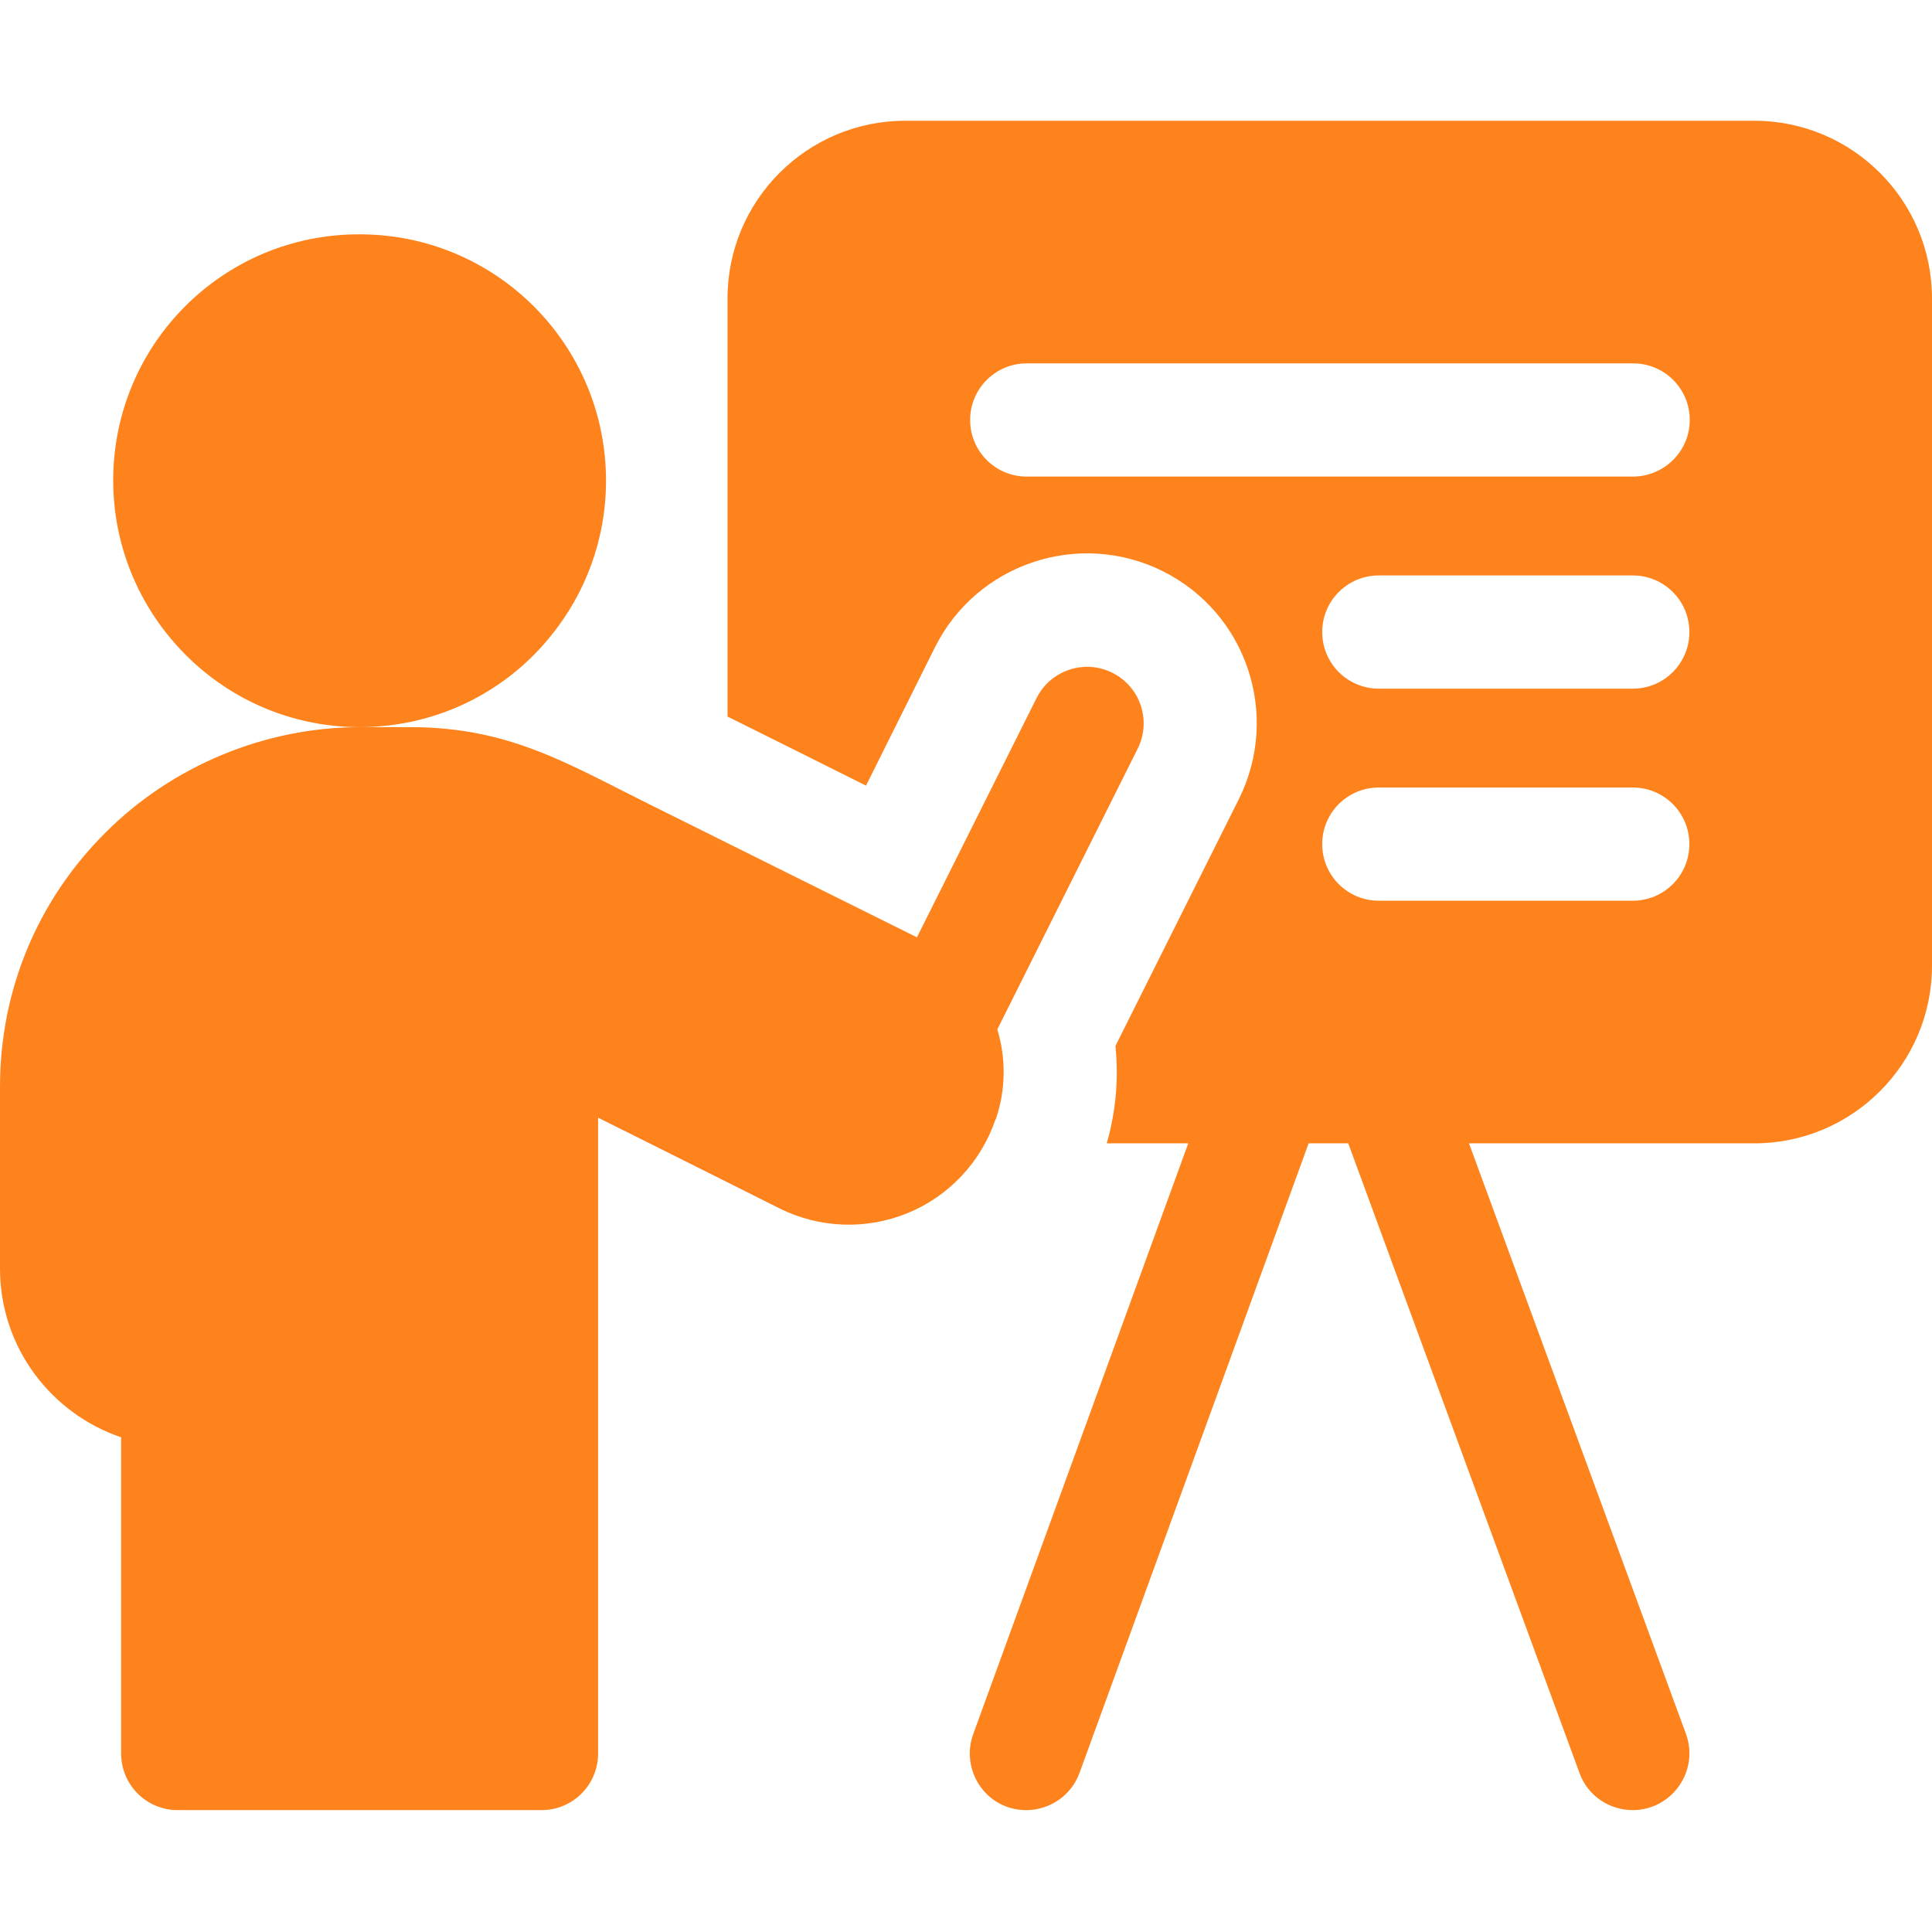
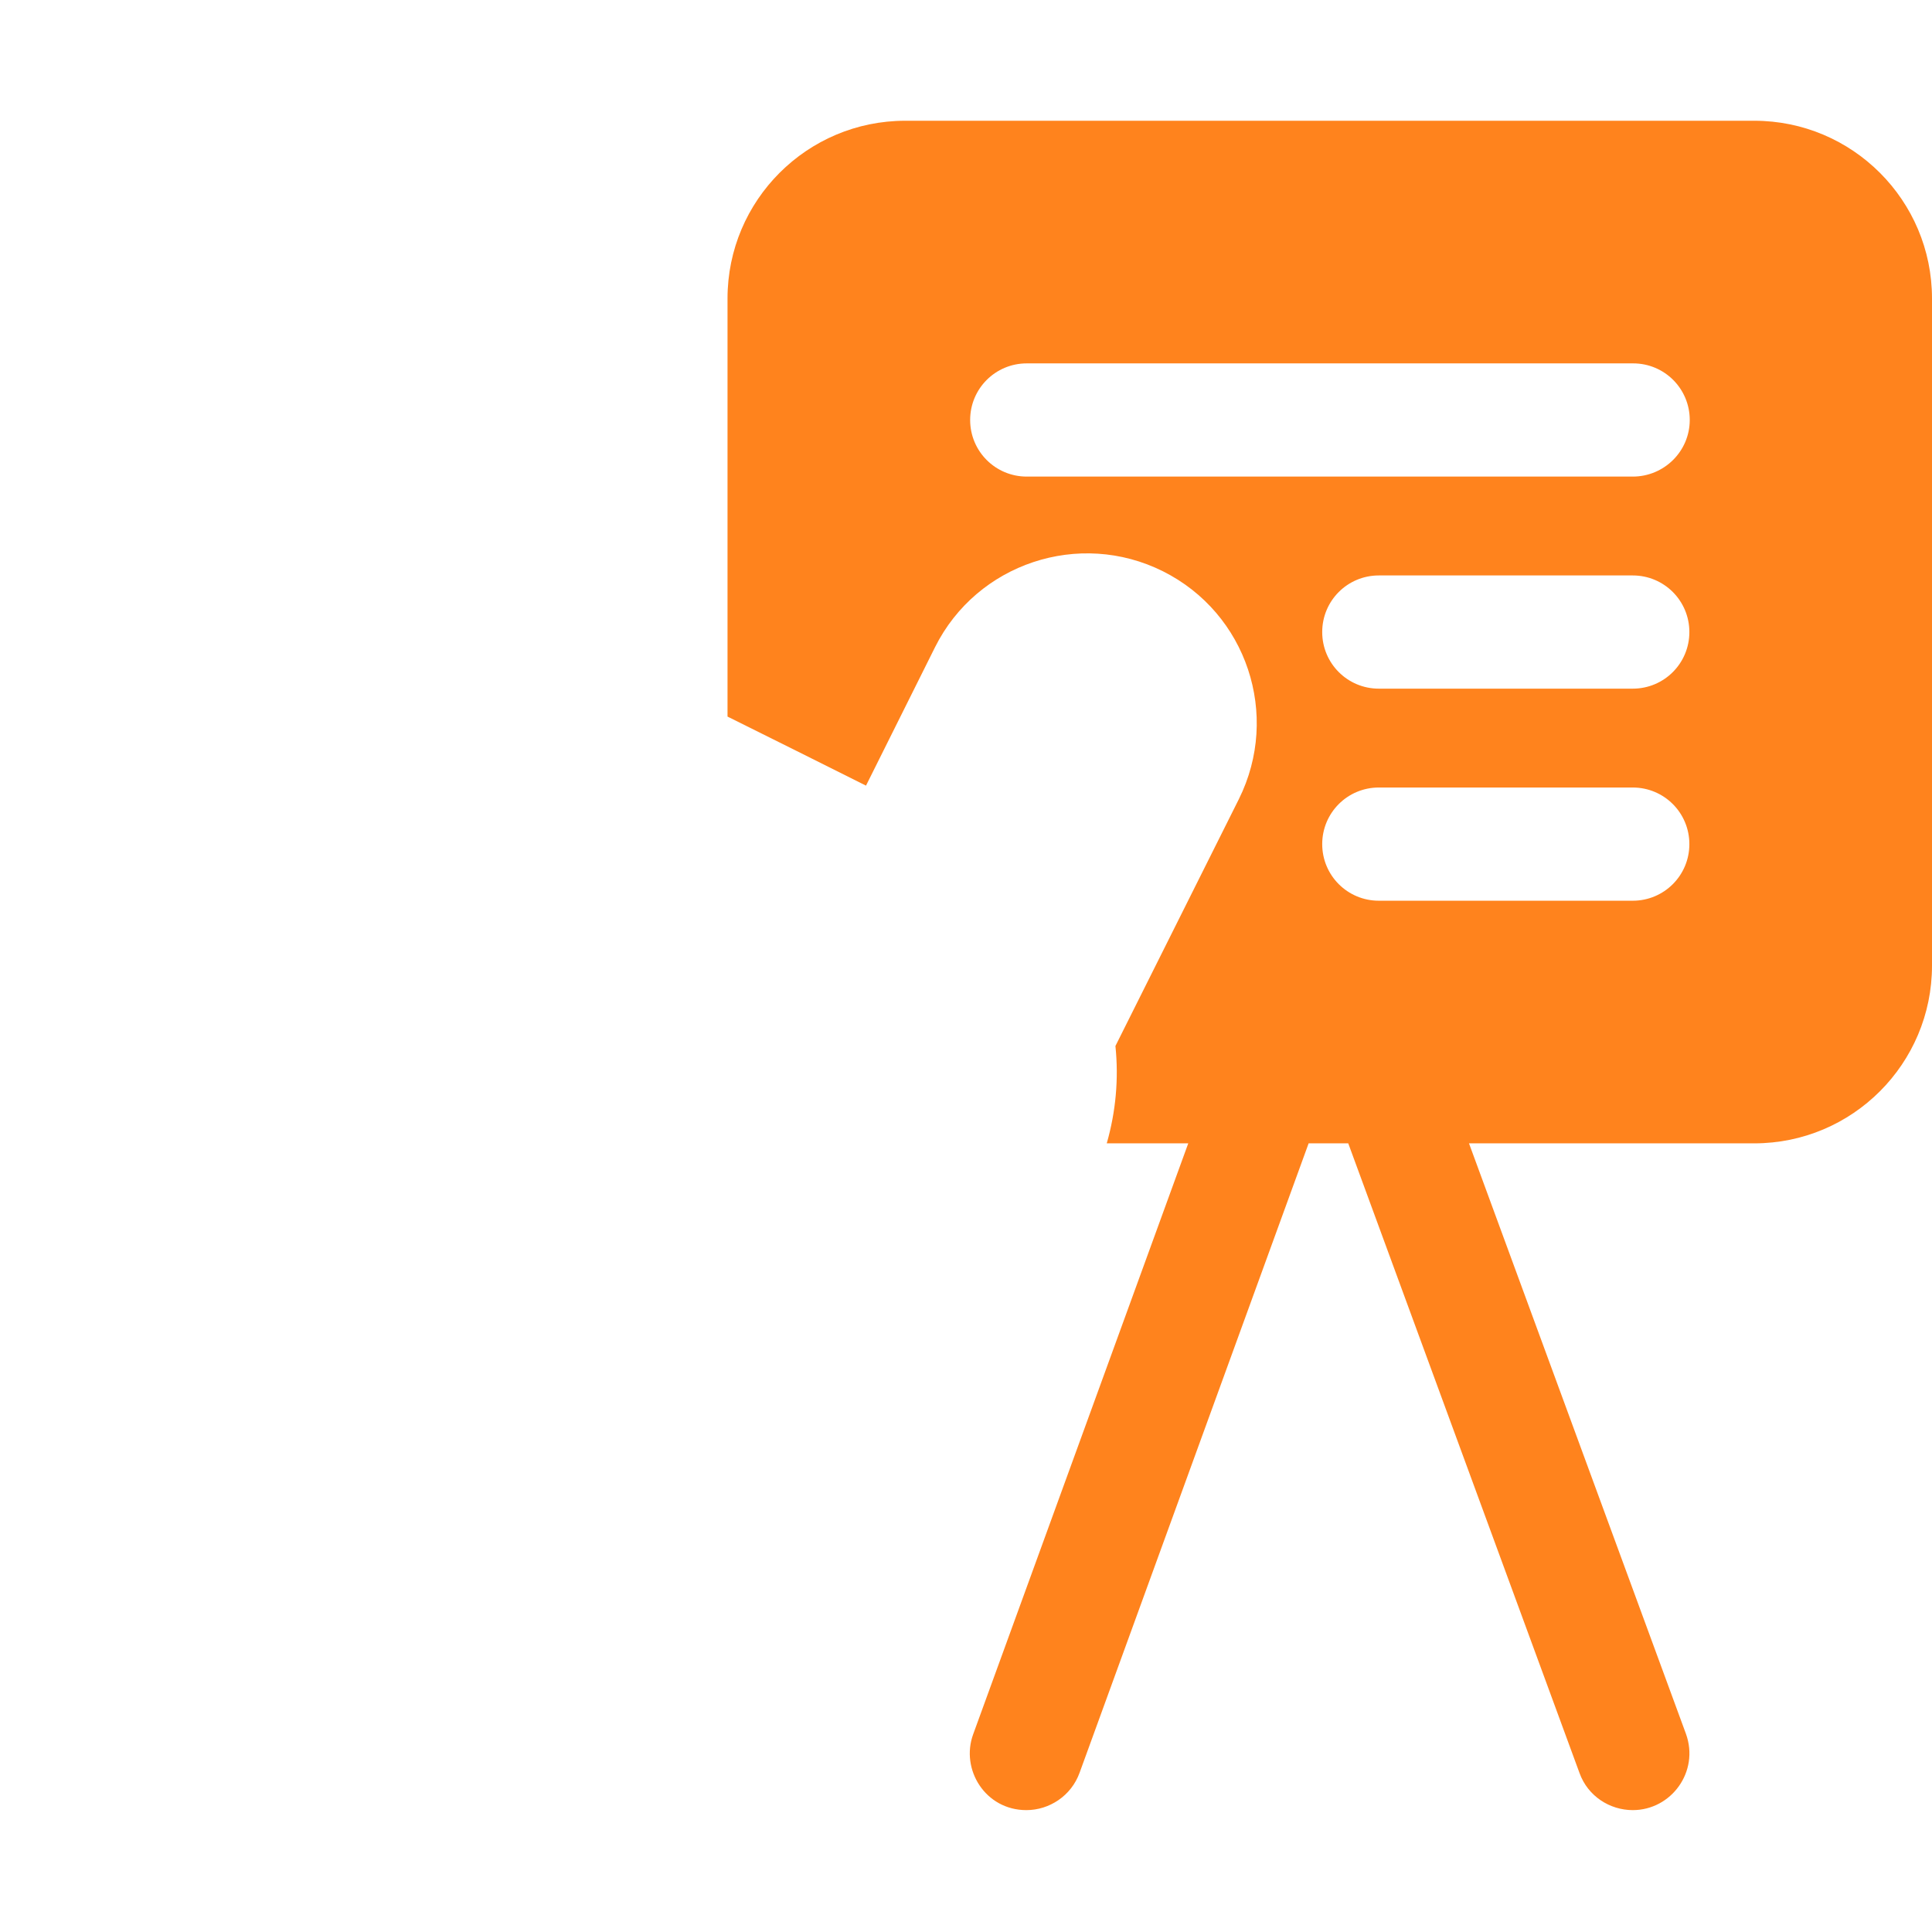
<svg xmlns="http://www.w3.org/2000/svg" version="1.1" id="Livello_1" x="0px" y="0px" viewBox="0 0 512 512" style="enable-background:new 0 0 512 512;" xml:space="preserve">
  <style type="text/css">
	.st0{fill:#FF831D;}
</style>
  <path class="st0" d="M464.9,32H239.9c-26,0-47.1,21.1-47.1,47.1v110.8c11.9,5.9,24.7,12.3,36.7,18.3l18.3-36.7  c11.1-22.2,38.2-31.2,60.4-20.1c22.2,11.1,31.2,38.1,20.1,60.4l-32.7,65.4c0.9,8.7,0.1,17.4-2.3,25.8h21.6l-57,156.6  c-3.4,9.3,3.2,20.1,14.1,20.1c6.1,0,11.9-3.8,14.1-9.9L346.8,303h10.5l61.3,166.9c2.2,6.1,8,9.8,14.1,9.8  c10.2,0,17.7-10.2,14.1-20.2L389.3,303h75.6c26,0,47.1-21.1,47.1-47.1V79.1C512,53.1,490.9,32,464.9,32z M432.7,238.7h-67.3  c-8.3,0-15-6.7-15-15c0-8.3,6.7-15,15-15h67.3c8.3,0,15,6.7,15,15C447.7,232,441,238.7,432.7,238.7z M432.7,182.5h-67.3  c-8.3,0-15-6.7-15-15c0-8.3,6.7-15,15-15h67.3c8.3,0,15,6.7,15,15C447.7,175.8,441,182.5,432.7,182.5z M432.7,126.3H272.1  c-8.3,0-15-6.7-15-15s6.7-15,15-15h160.7c8.3,0,15,6.7,15,15S441,126.3,432.7,126.3z" />
-   <path class="st0" d="M263.9,296.6c2.7-7.9,2.7-16.2,0.4-23.8l37.2-74.4c3.7-7.4,0.7-16.4-6.7-20.1c-7.4-3.7-16.4-0.7-20.1,6.7  L243,248.4c-19-9.4-47.8-23.8-71-35.3c-21.6-10.7-37-20.4-63.3-20.4H95.3c20.5,0,38.8-9.4,50.7-24.2c9.1-11.2,14.6-25.5,14.6-41.1  c0-36.1-29.2-65.3-65.3-65.3C59.2,62,30,91.2,30,127.3c0,17.3,6.8,33.1,17.8,44.8c11.9,12.7,28.8,20.6,47.6,20.6  c-25.1,0-49.7,10.2-67.4,27.9C9.9,238.6,0,262.5,0,288v48.2c0,20.8,13.5,38.4,32.1,44.7v83.8c0,8.3,6.7,15,15,15h96.4  c8.3,0,15-6.7,15-15V296.2c14.2,7.1,32.9,16.4,48,24c10.6,5.3,23,5.8,34,1.3c11-4.5,19.5-13.6,23.3-24.8  C263.9,296.7,263.9,296.6,263.9,296.6z" />
</svg>